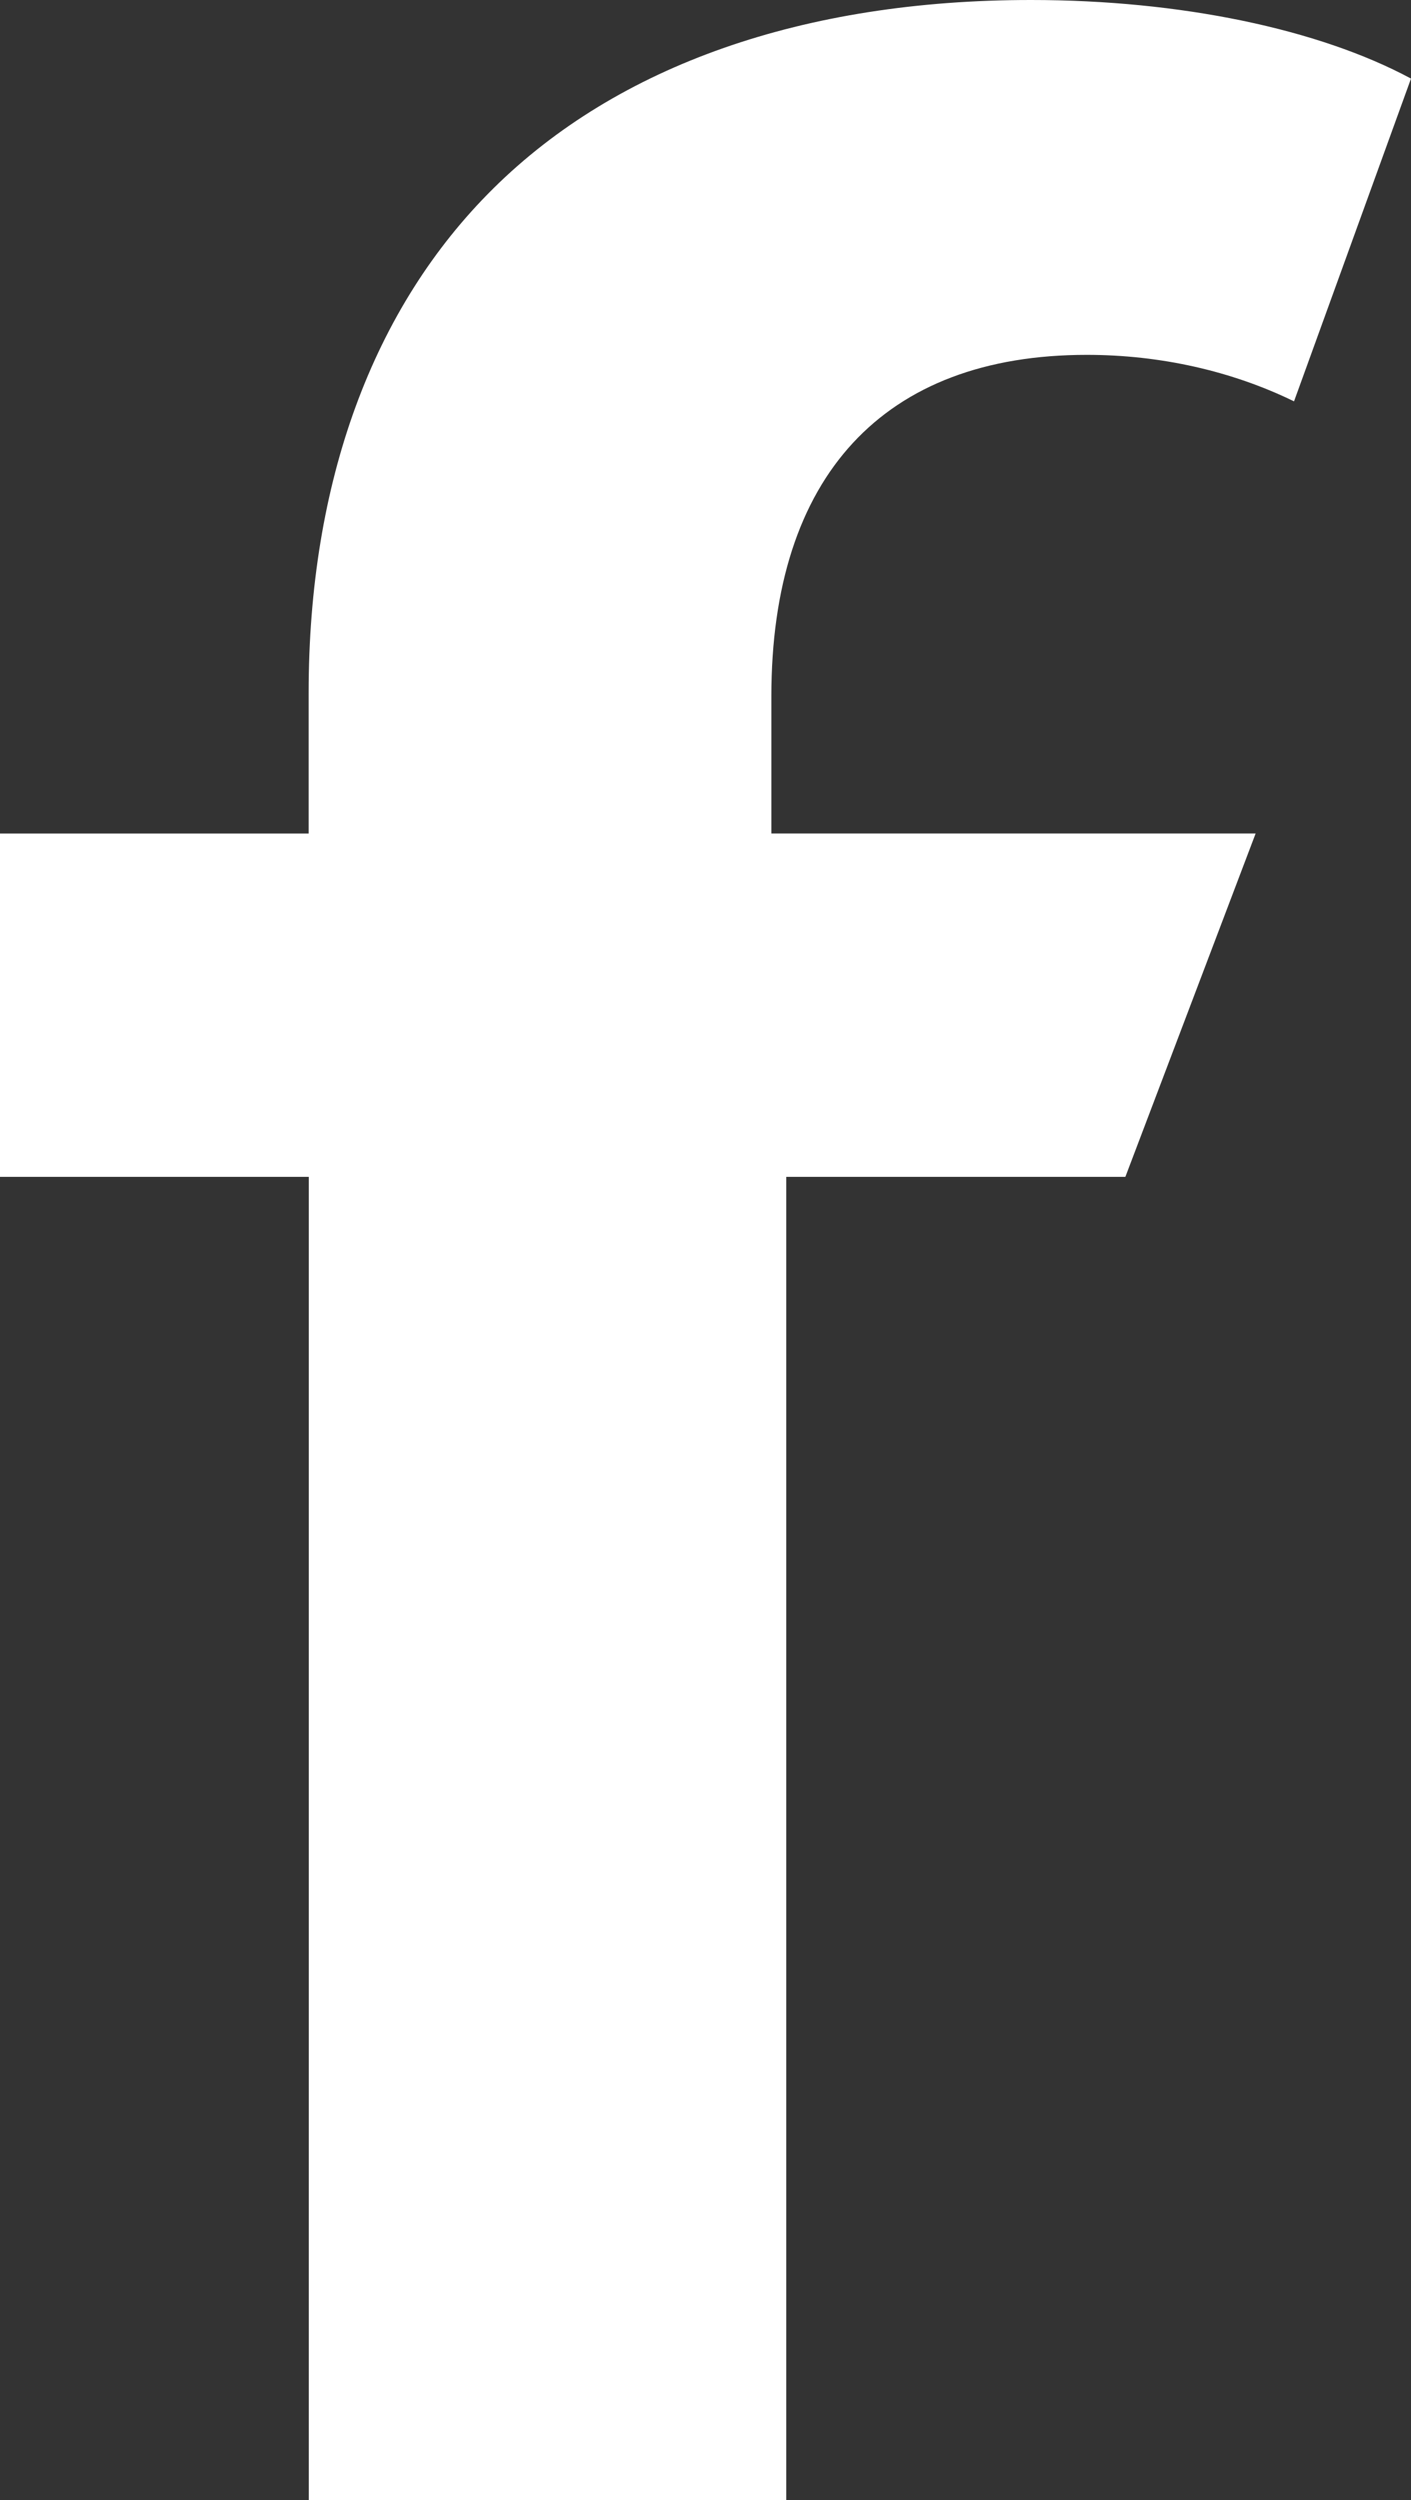
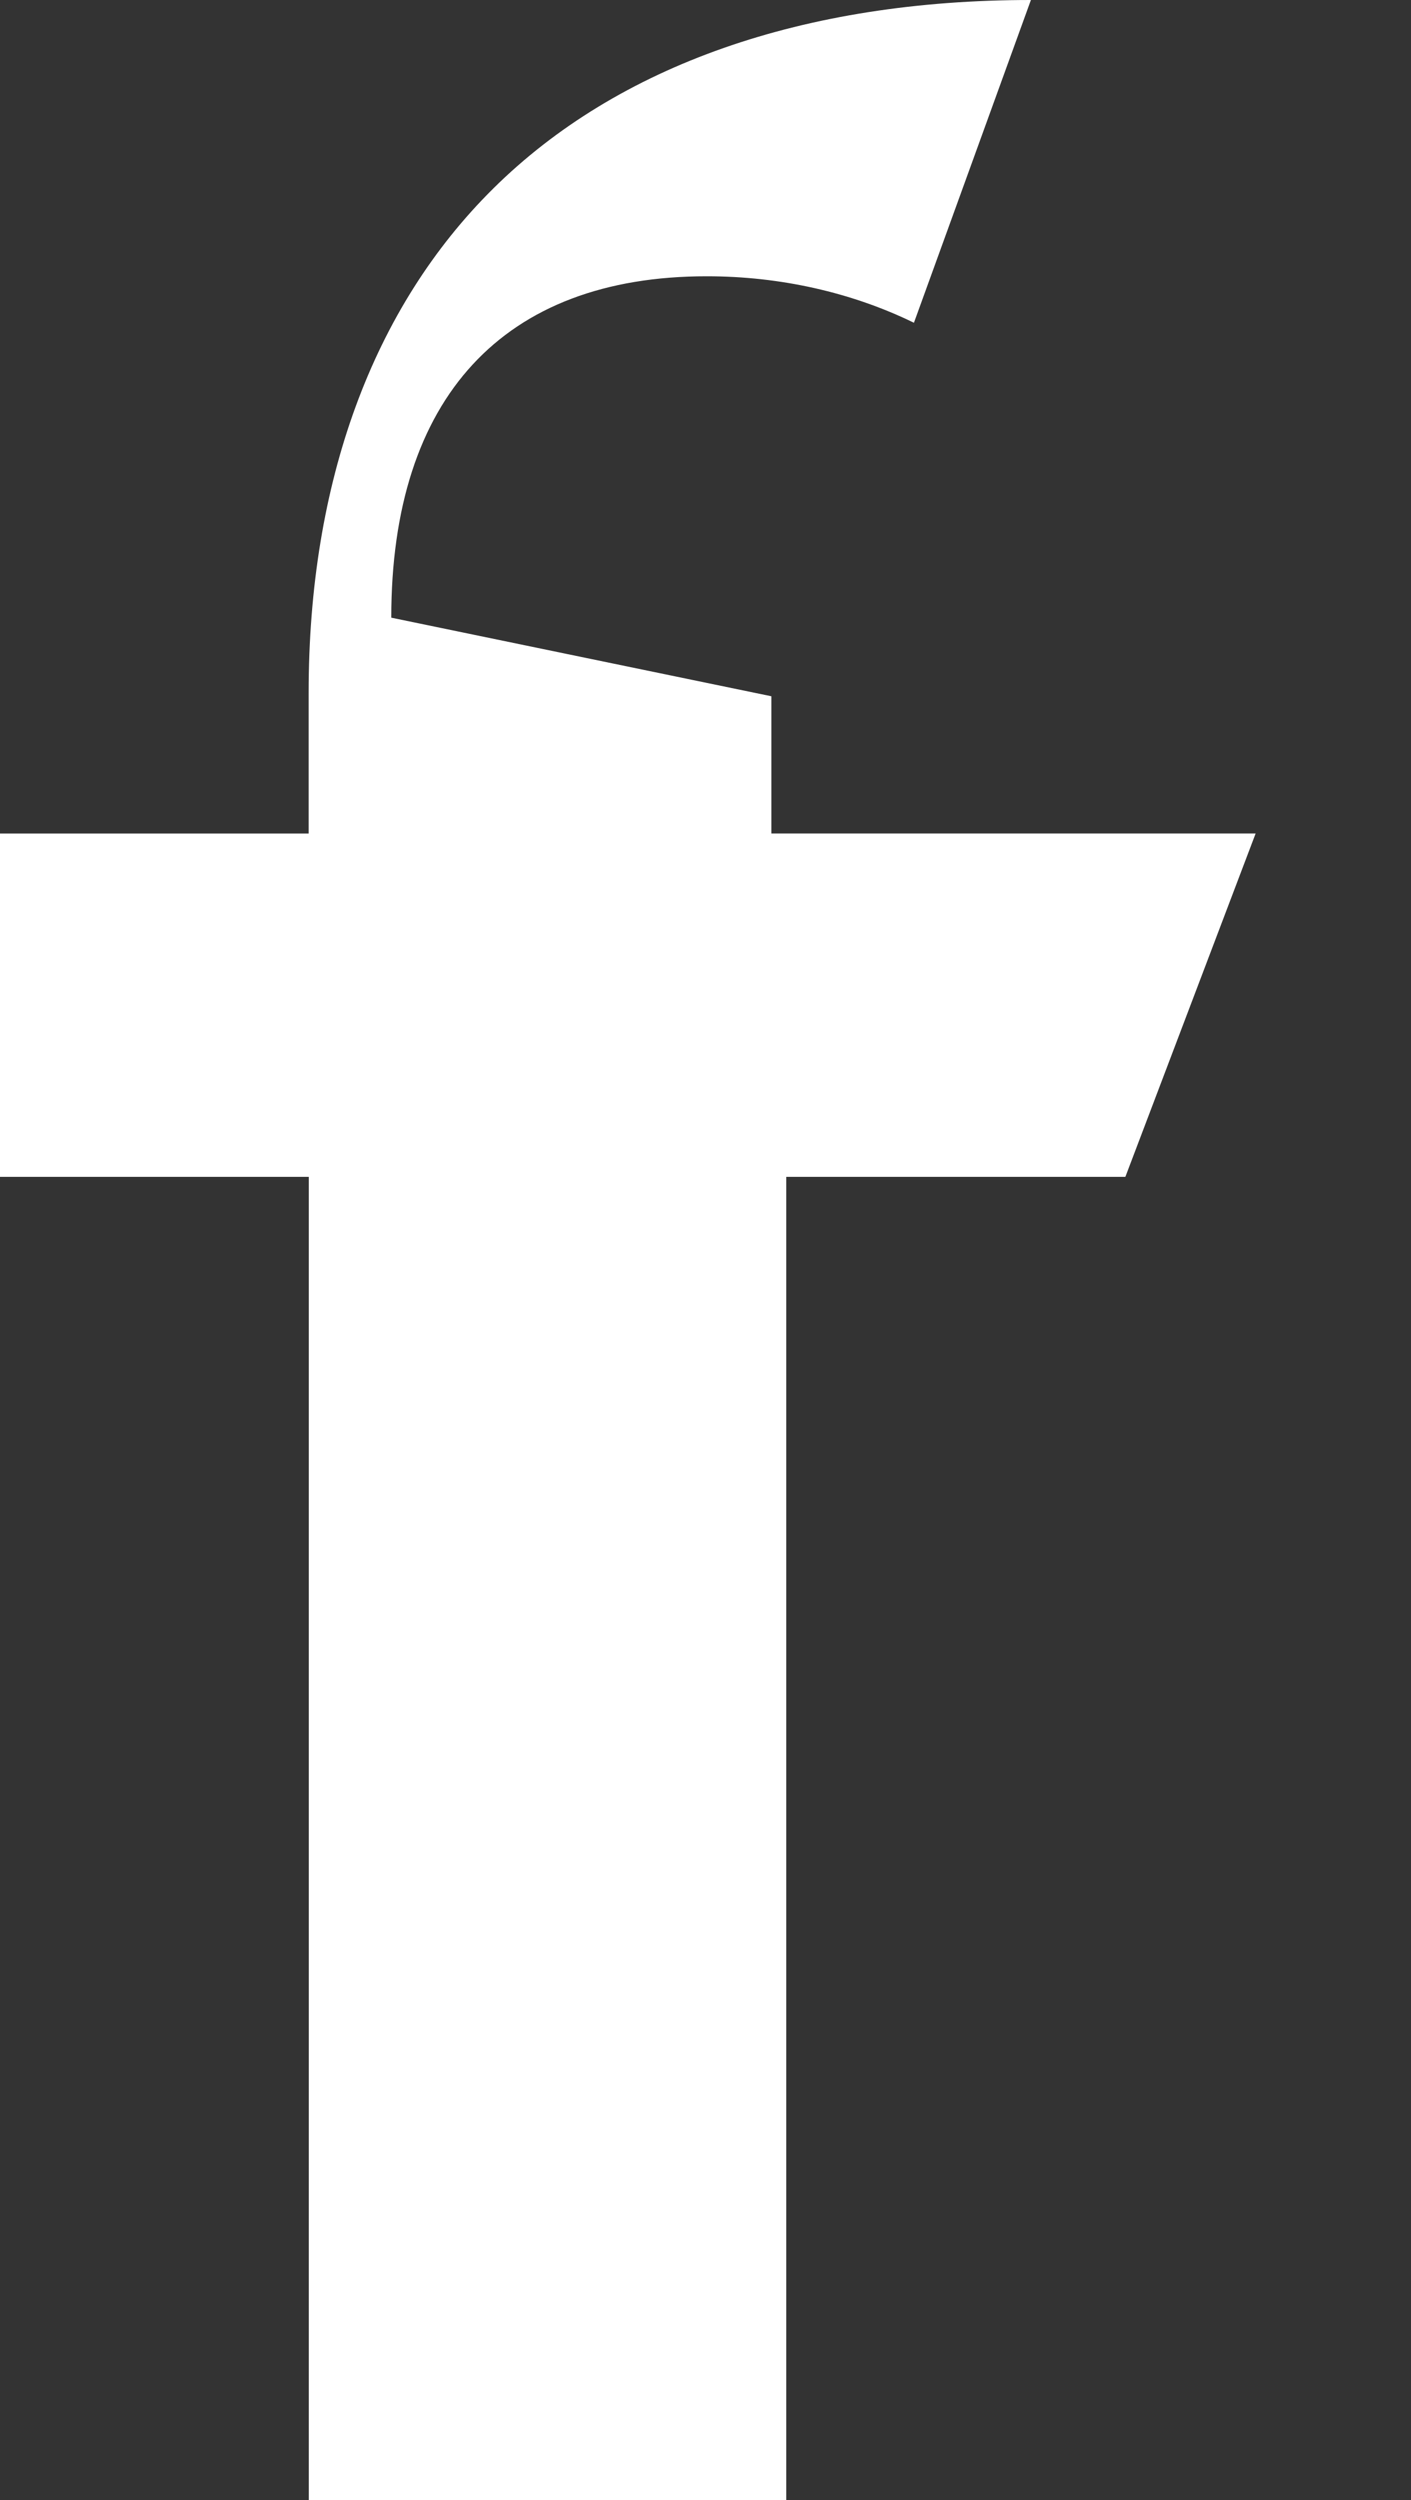
<svg xmlns="http://www.w3.org/2000/svg" id="Layer_2" viewBox="0 0 87.09 154.3">
  <rect x="0" y="0" width="87.09" height="154.3" fill="#333333" stroke="none" />
  <defs>
    <style>.cls-1{fill:#fff;}</style>
  </defs>
  <g id="Layer_1-2">
-     <path class="cls-1" d="M47.61,42.97v8.47h29.89l-8.04,21.19h-20.93v81.67h-29.47v-81.67H0v-21.19h19.05v-8.69c0-12.98,3.94-23.74,11.4-31.12C38.14,4.02,49.61,0,63.63,0c9.23,0,17.77,1.79,23.46,4.85l-7.22,19.92c-3.83-1.87-8.25-2.87-12.79-2.87-12.55,0-19.47,7.49-19.47,21.07" />
+     <path class="cls-1" d="M47.61,42.97v8.47h29.89l-8.04,21.19h-20.93v81.67h-29.47v-81.67H0v-21.19h19.05v-8.69c0-12.98,3.94-23.74,11.4-31.12C38.14,4.02,49.61,0,63.63,0l-7.22,19.92c-3.83-1.87-8.25-2.87-12.79-2.87-12.55,0-19.47,7.49-19.47,21.07" />
  </g>
</svg>